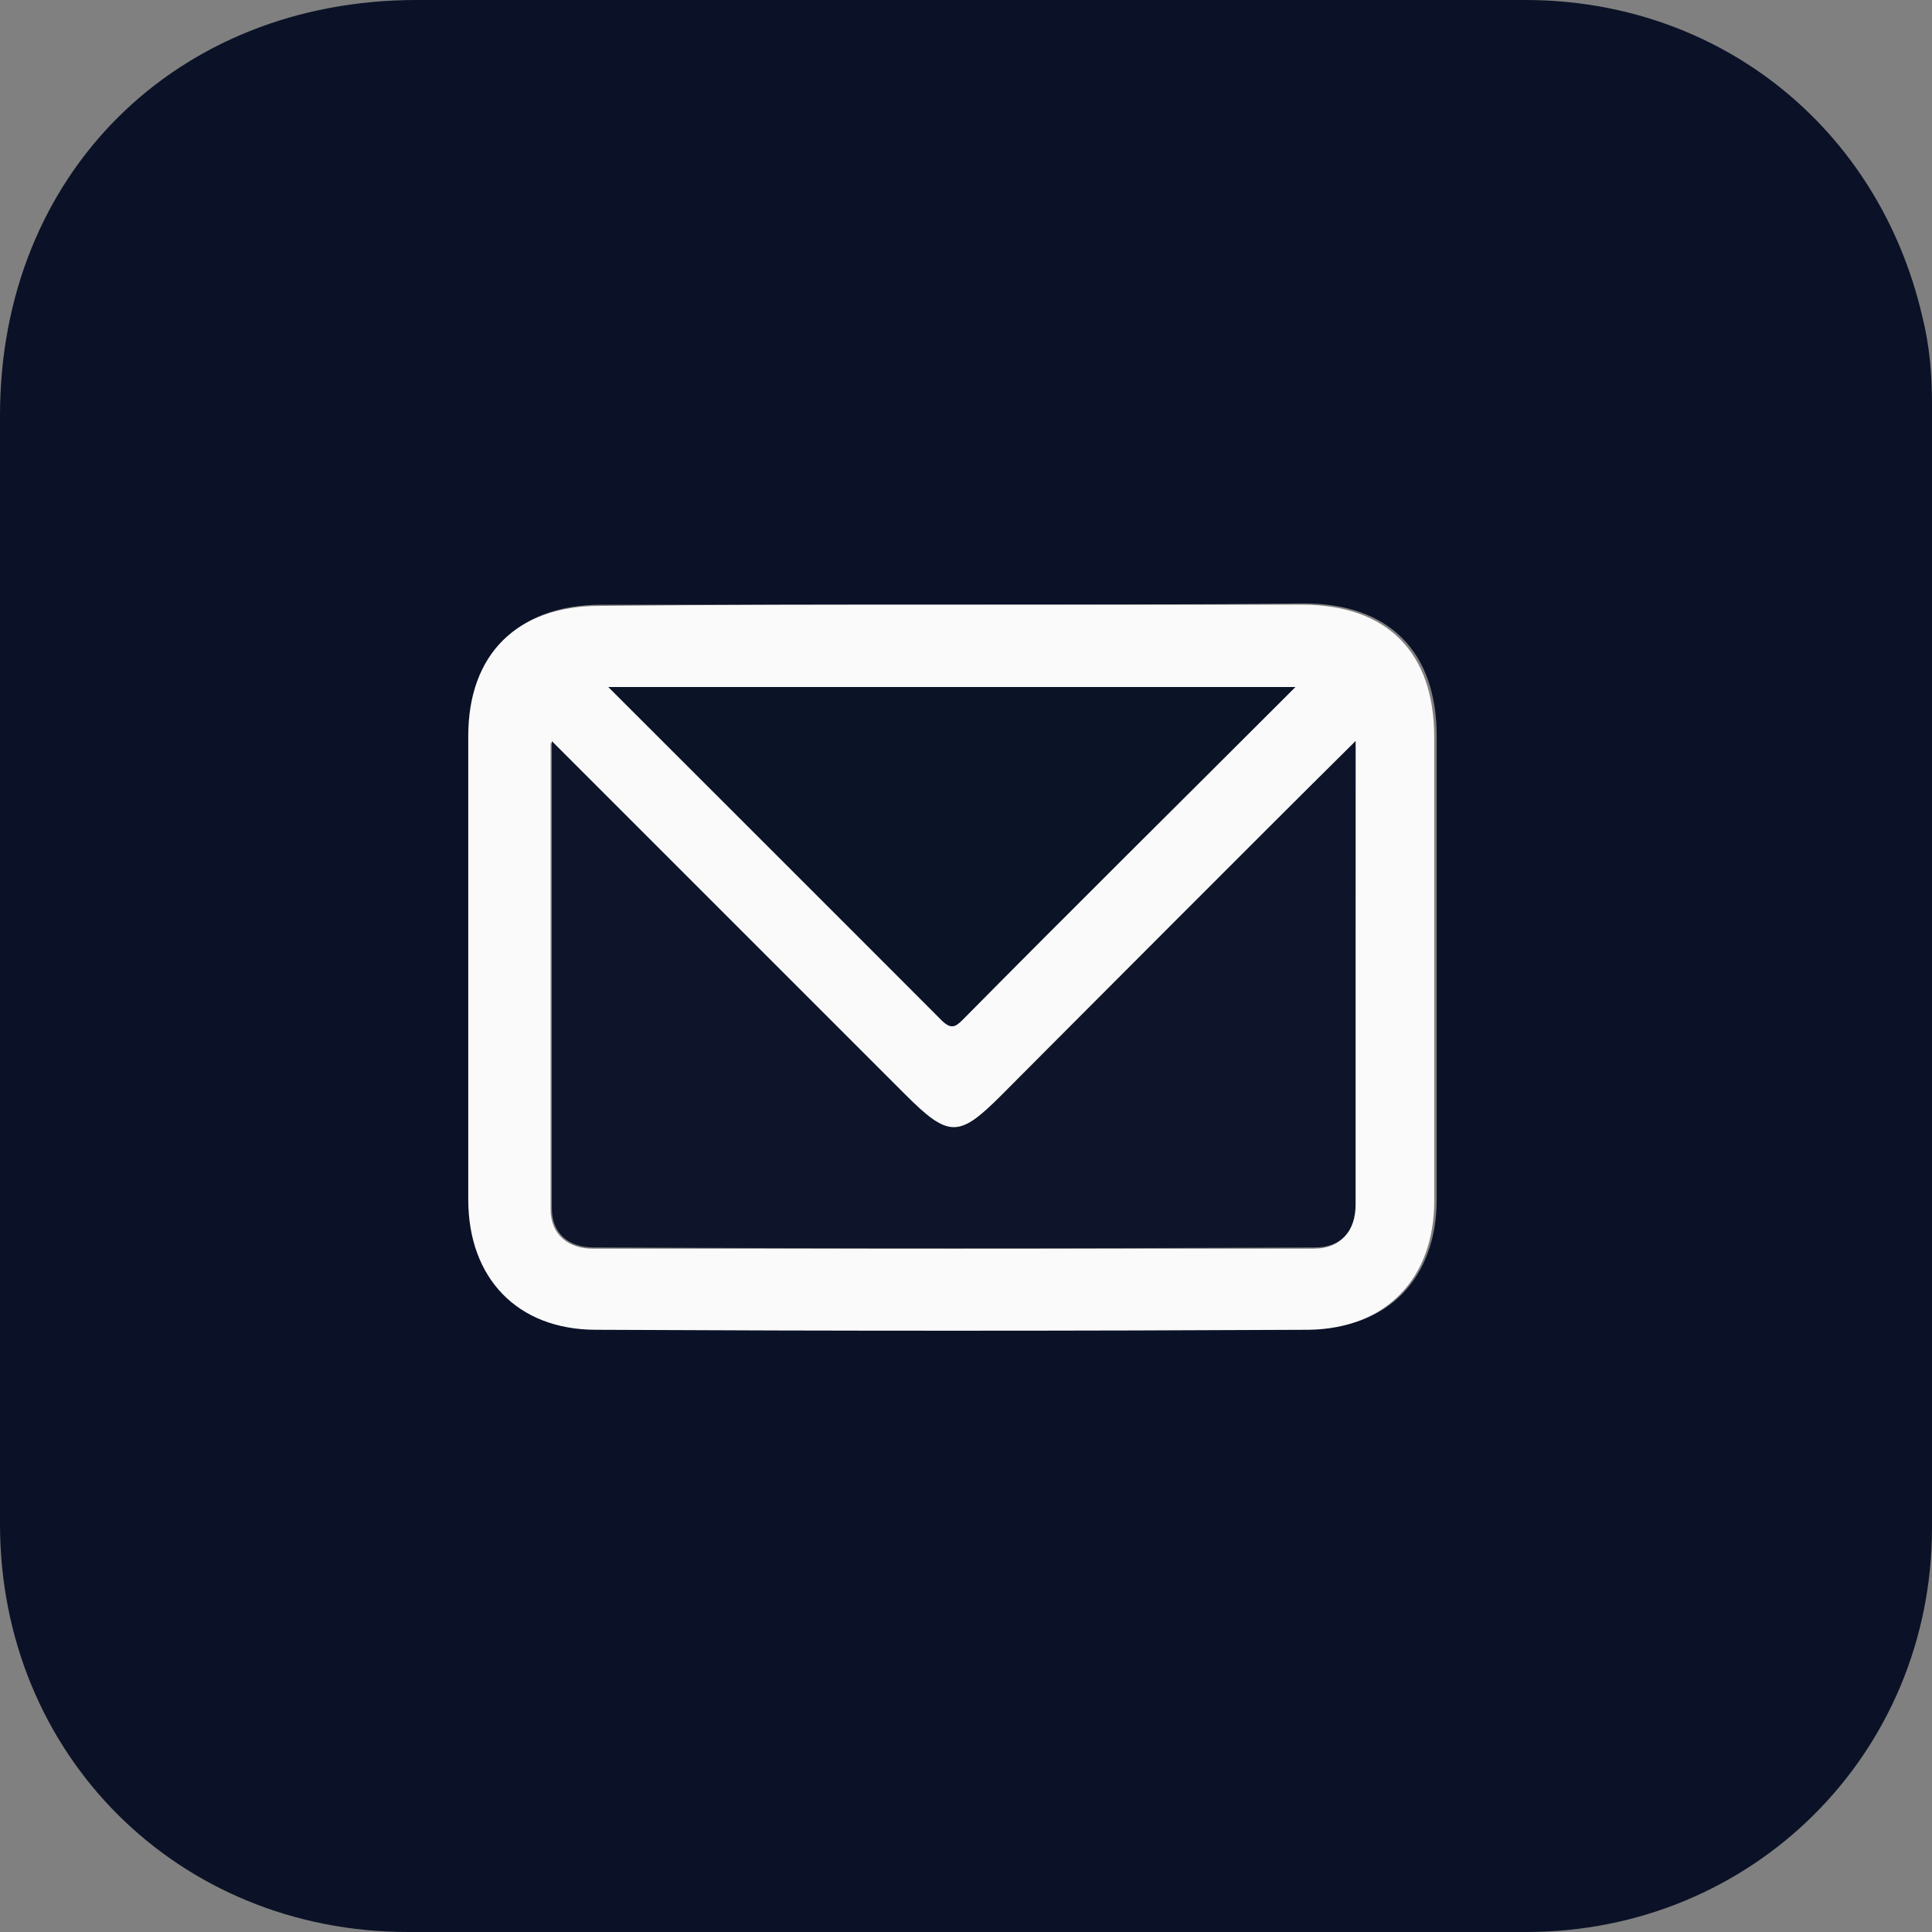
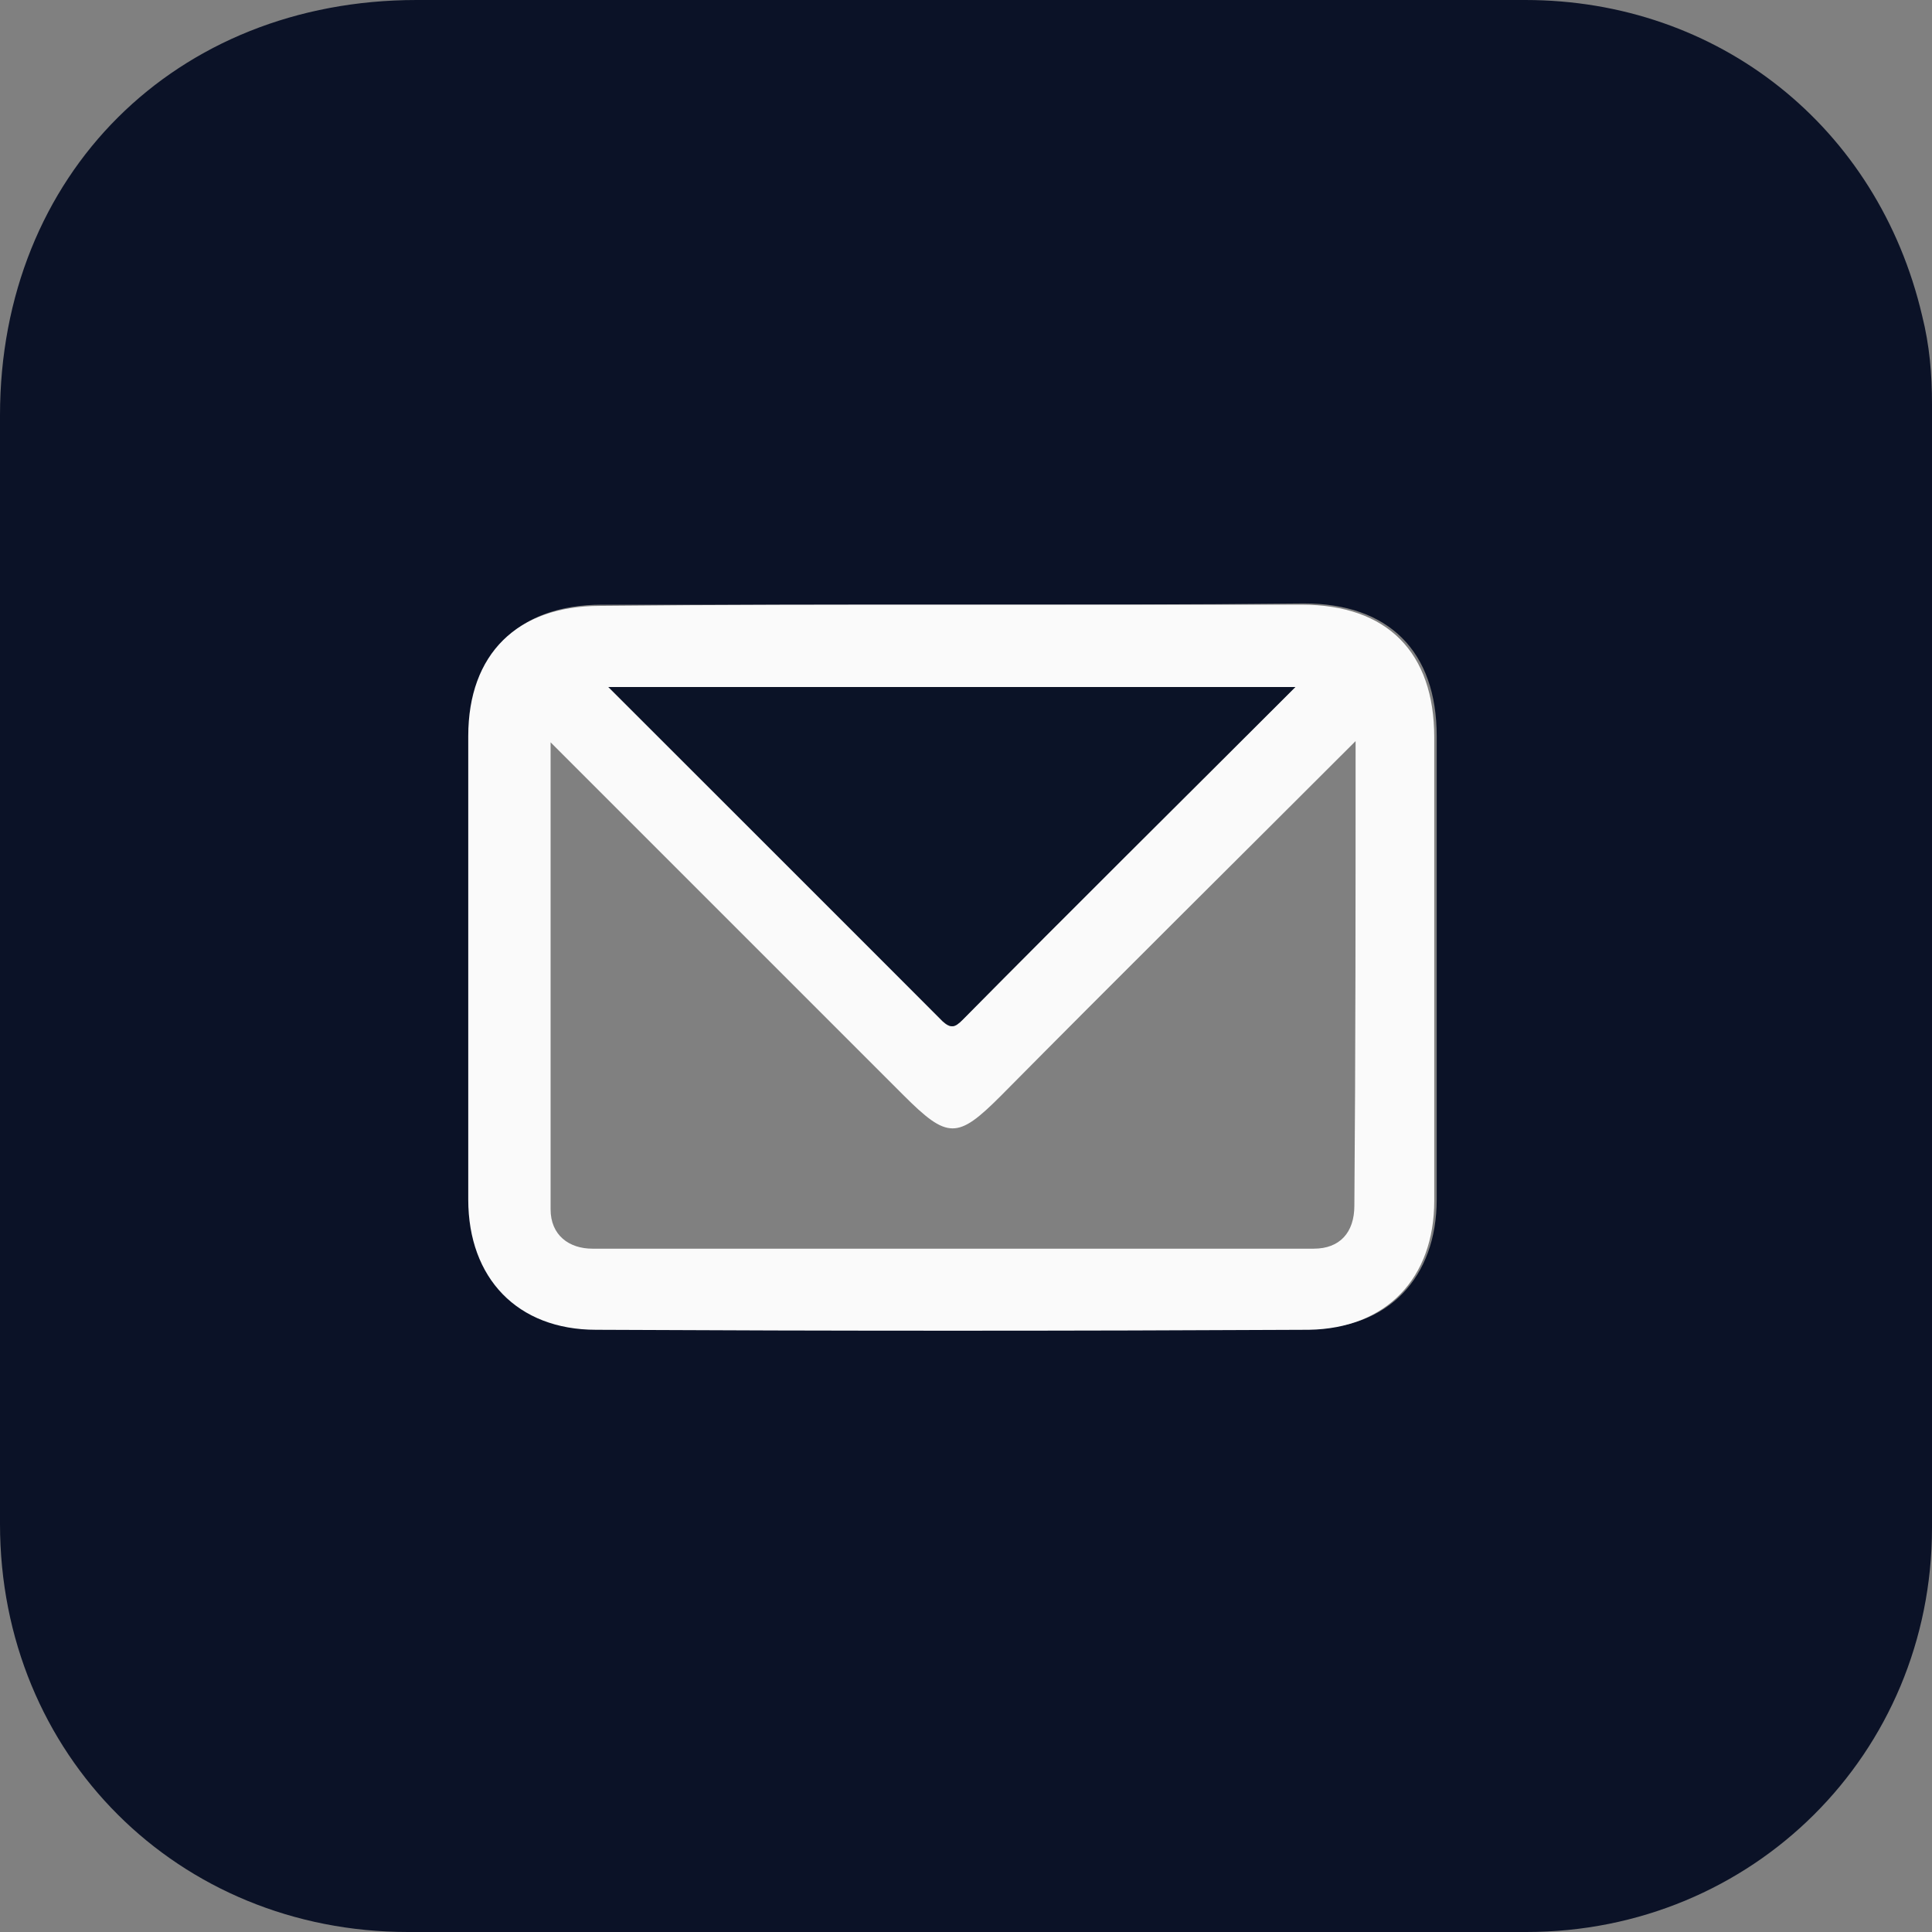
<svg xmlns="http://www.w3.org/2000/svg" version="1.1" id="Layer_1" x="0px" y="0px" viewBox="0 0 157.2 157.2" style="enable-background:new 0 0 157.2 157.2;" xml:space="preserve">
  <rect x="0" y="0" width="157.2" height="157.2" fill="#808080" stroke="none" />
  <style type="text/css">
	.st0{fill:#0B1227;}
	.st1{fill:#FAFAFA;}
	.st2{fill:#0E152A;}
	.st3{fill:#0B1327;}
</style>
  <g>
    <path class="st0" d="M0,77.8c0-14.7,0-29.3,0-44C0,14.2,14.3,0,33.9,0C64,0,94,0,124.1,0c15.7,0,28.7,10.3,32.3,25.7   c0.6,2.4,0.8,4.7,0.8,7.2c0,30.5,0,61,0,91.4c0,18.4-14.6,32.9-33,32.9c-30.3,0-60.6,0-91,0C14.5,157.2,0,142.8,0,124   C0,108.6,0,93.2,0,77.8z M77.7,49.2c-9.6,0-19.2,0-28.7,0c-6.8,0-10.7,3.9-10.7,10.6c0,12.6,0,25.1,0,37.7   c0,6.4,3.9,10.5,10.4,10.6c19.3,0.1,38.6,0.1,58,0c6.3,0,10.2-4.2,10.2-10.5c0-12.6,0-25.1,0-37.7c0-6.9-3.9-10.8-10.8-10.8   C96.5,49.2,87.1,49.2,77.7,49.2z" />
    <path class="st1" d="M77.7,49.2c9.4,0,18.8,0,28.2,0c7,0,10.8,3.9,10.8,10.8c0,12.6,0,25.1,0,37.7c0,6.3-3.9,10.4-10.2,10.5   c-19.3,0.1-38.6,0.1-58,0c-6.4,0-10.4-4.2-10.4-10.6c0-12.6,0-25.1,0-37.7c0-6.7,4-10.6,10.7-10.6C58.5,49.2,68.1,49.2,77.7,49.2z    M110.3,60.3c-9.8,9.8-19.4,19.3-28.9,28.9c-3.5,3.5-4.3,3.5-7.9-0.1c-9.5-9.5-19-19-28.7-28.7c0,12.9,0,25.4,0,38   c0,2.1,1.5,3.2,3.4,3.2c19.6,0,39.1,0,58.7,0c2.1,0,3.3-1.3,3.3-3.5C110.3,85.6,110.3,73.2,110.3,60.3z M105.4,55.9   c-18.7,0-37,0-55.9,0c9.3,9.3,18.3,18.2,27.2,27.2c0.6,0.6,1,0.5,1.6-0.1C87.2,74,96.2,65.1,105.4,55.9z" />
-     <path class="st2" d="M110.3,60.3c0,12.8,0,25.3,0,37.7c0,2.2-1.2,3.5-3.3,3.5c-19.6,0.1-39.1,0.1-58.7,0c-2,0-3.4-1.1-3.4-3.2   c0-12.5,0-25.1,0-38c9.7,9.7,19.2,19.2,28.7,28.7c3.6,3.6,4.4,3.6,7.9,0.1C90.9,79.7,100.4,70.1,110.3,60.3z" />
    <path class="st3" d="M105.4,55.9C96.2,65.1,87.2,74,78.3,83c-0.6,0.6-0.9,0.7-1.6,0.1c-9-9-17.9-17.9-27.2-27.2   C68.3,55.9,86.7,55.9,105.4,55.9z" />
  </g>
</svg>